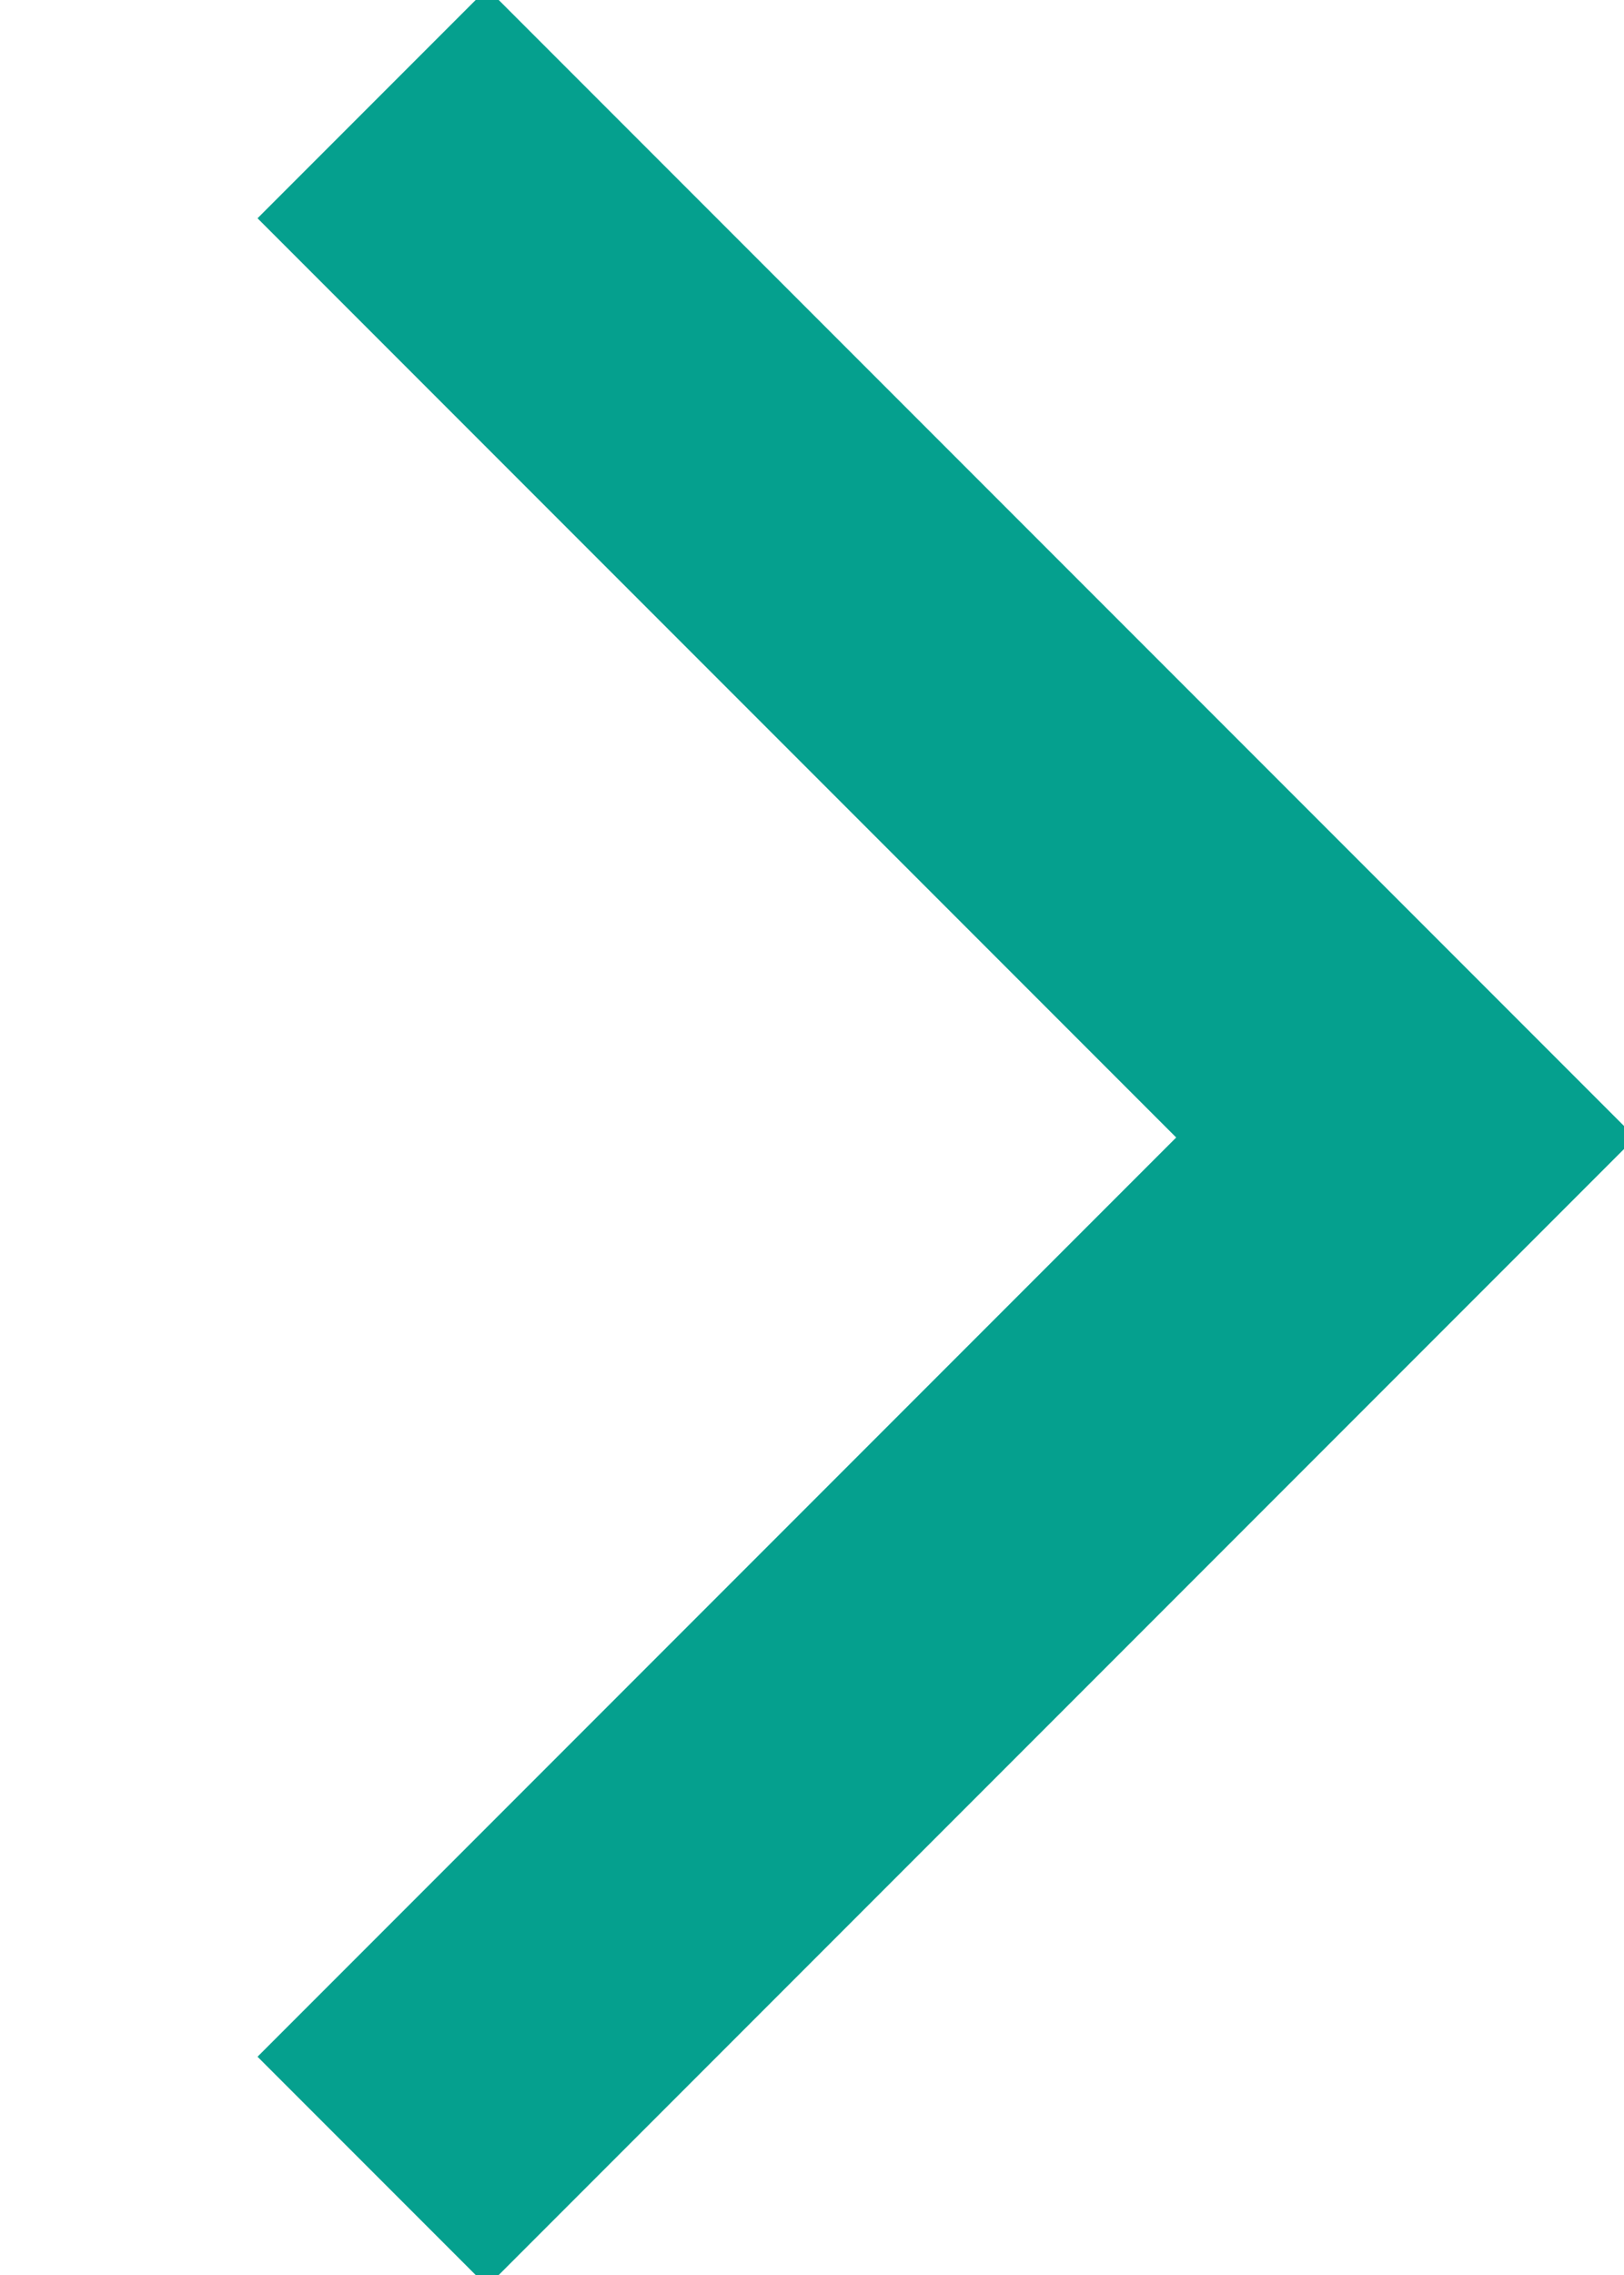
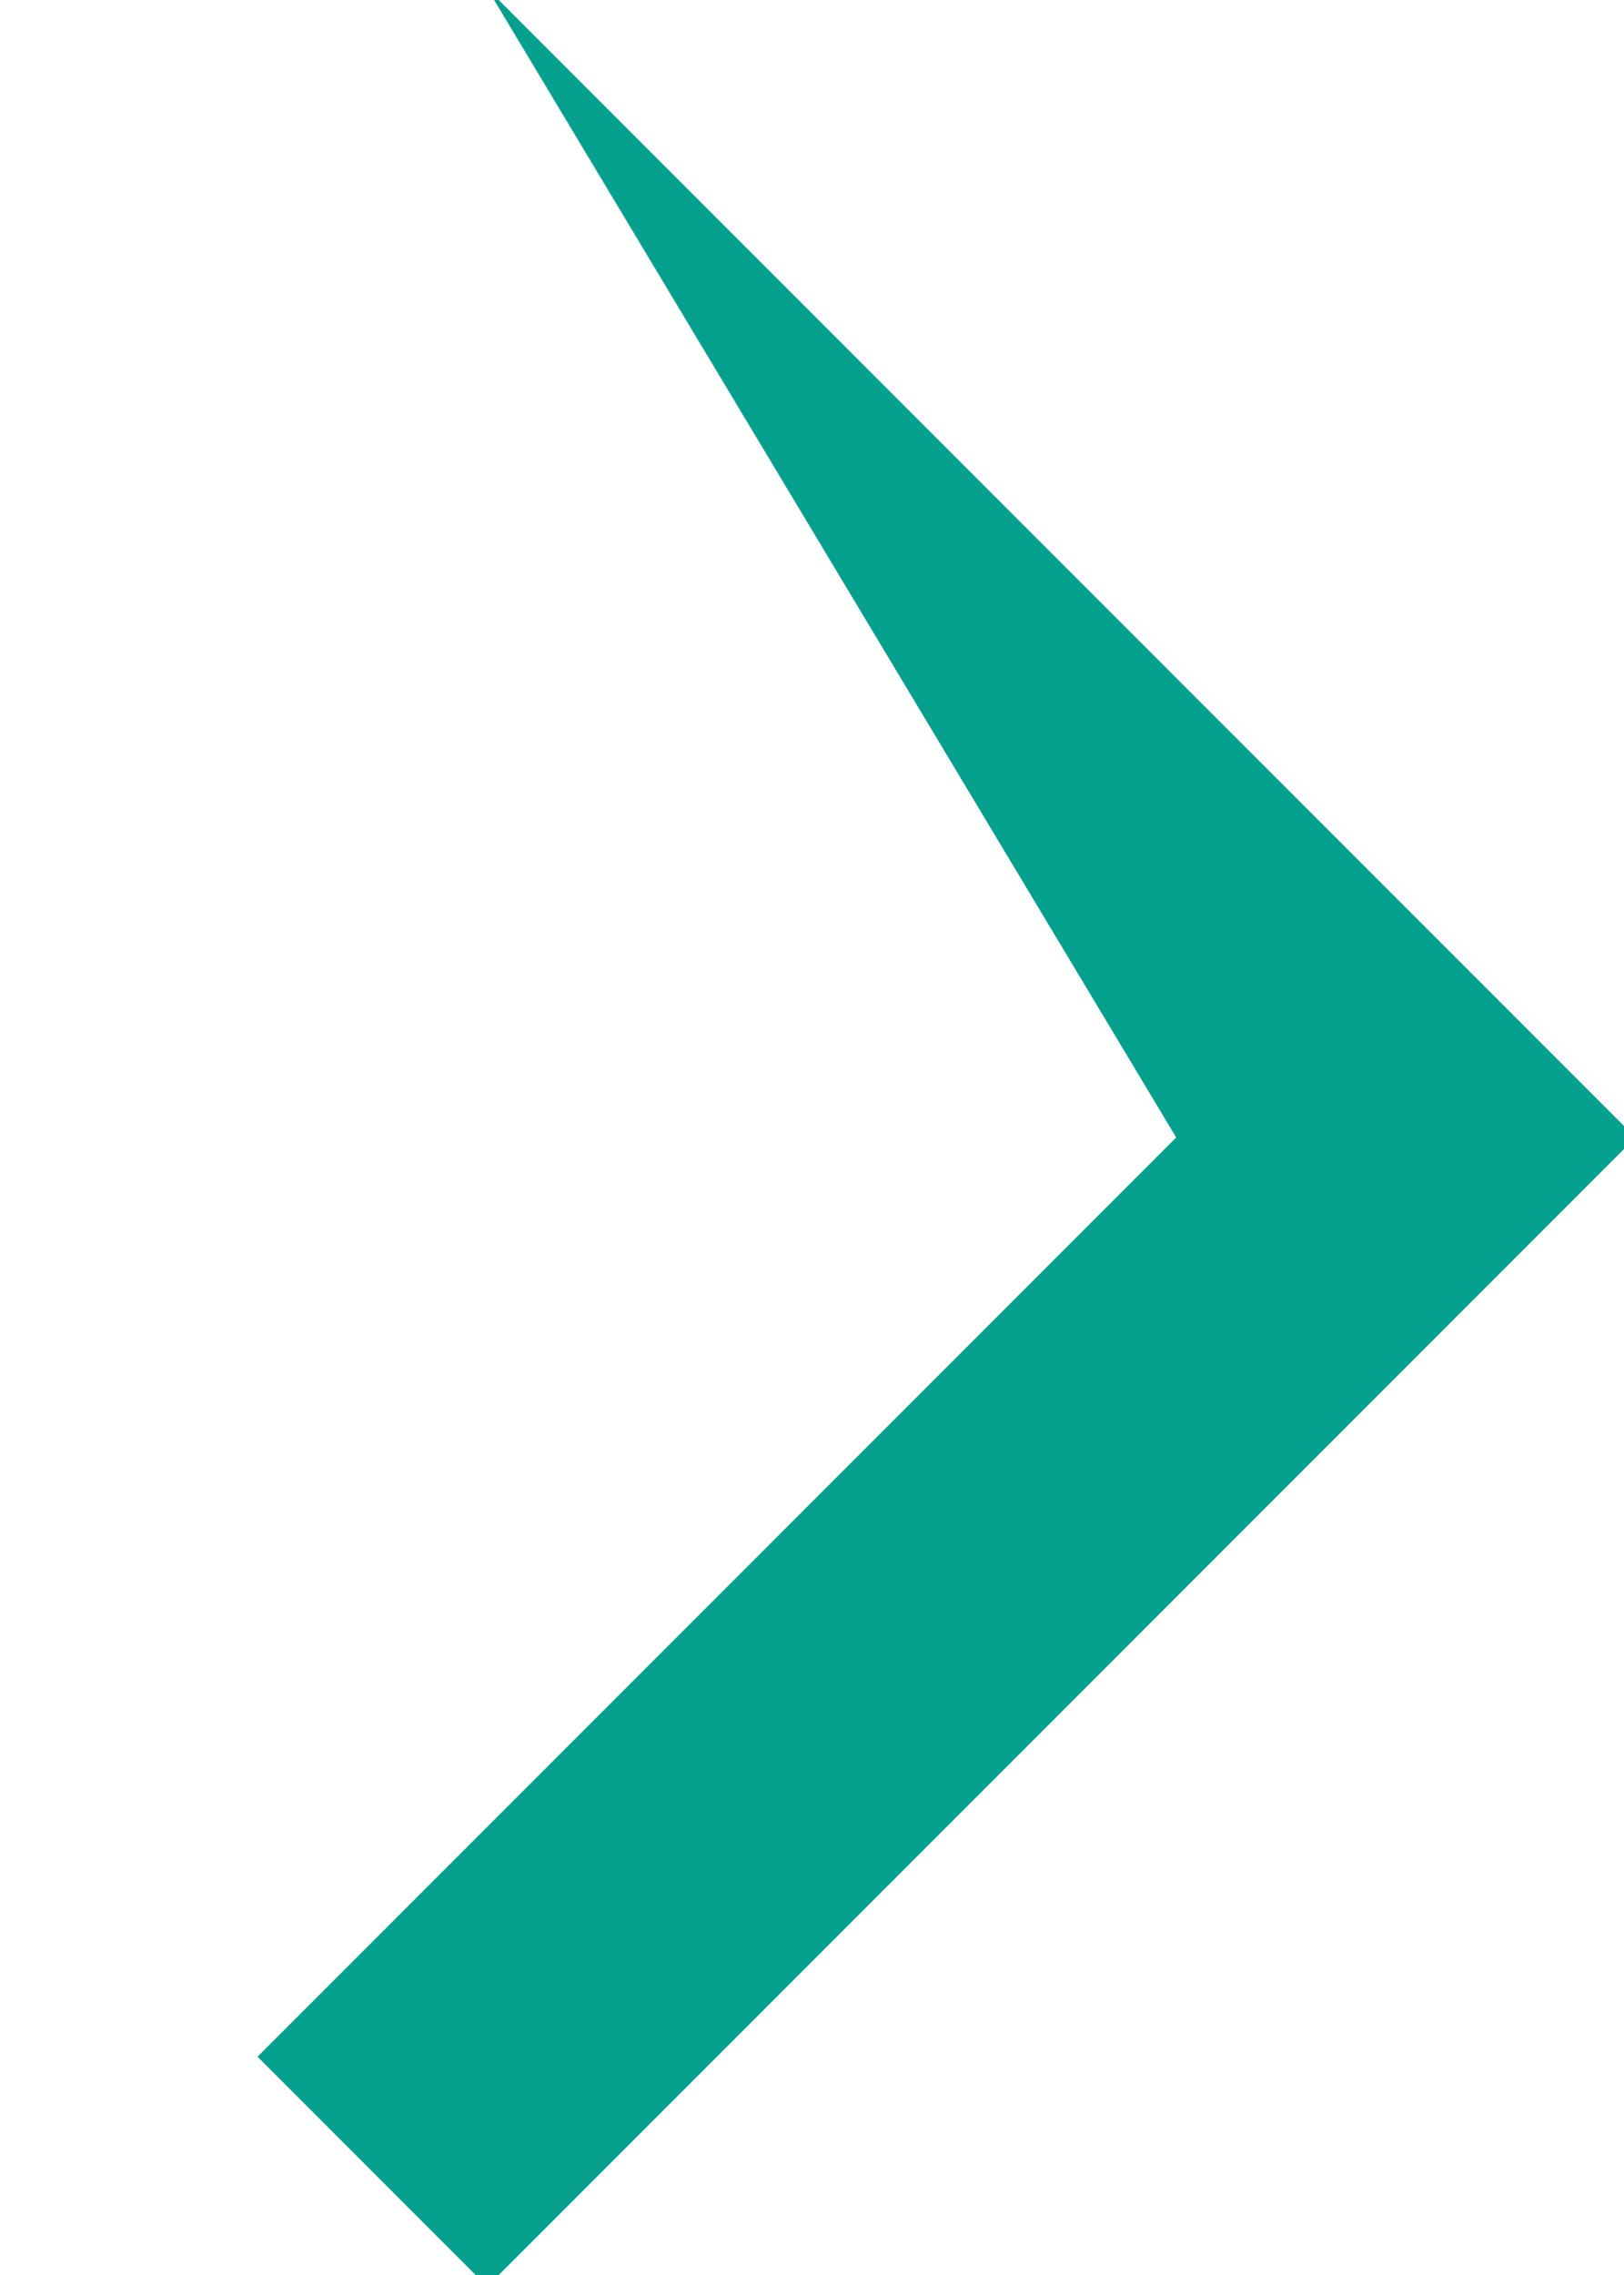
<svg xmlns="http://www.w3.org/2000/svg" width="5px" height="7px" viewBox="0 0 5 7" version="1.1">
  <title>Combined Shape</title>
  <g id="Page-1" stroke="none" stroke-width="1" fill="none" fill-rule="evenodd">
    <g id="CSBS-Policy-Issue-Desktop" transform="translate(-238, -136)" fill="#05A08E">
      <g id="top" transform="translate(119, 125)">
        <g id="breadcrumb" transform="translate(2, 0)">
-           <path d="M116,17 L116,16 L120,16 L120,12 L121,12 L121,17 L116,17 Z" id="Combined-Shape" transform="translate(118.5, 14.5) rotate(-45) translate(-118.5, -14.5) " />
+           <path d="M116,17 L116,16 L120,16 L121,12 L121,17 L116,17 Z" id="Combined-Shape" transform="translate(118.5, 14.5) rotate(-45) translate(-118.5, -14.5) " />
        </g>
      </g>
    </g>
  </g>
</svg>